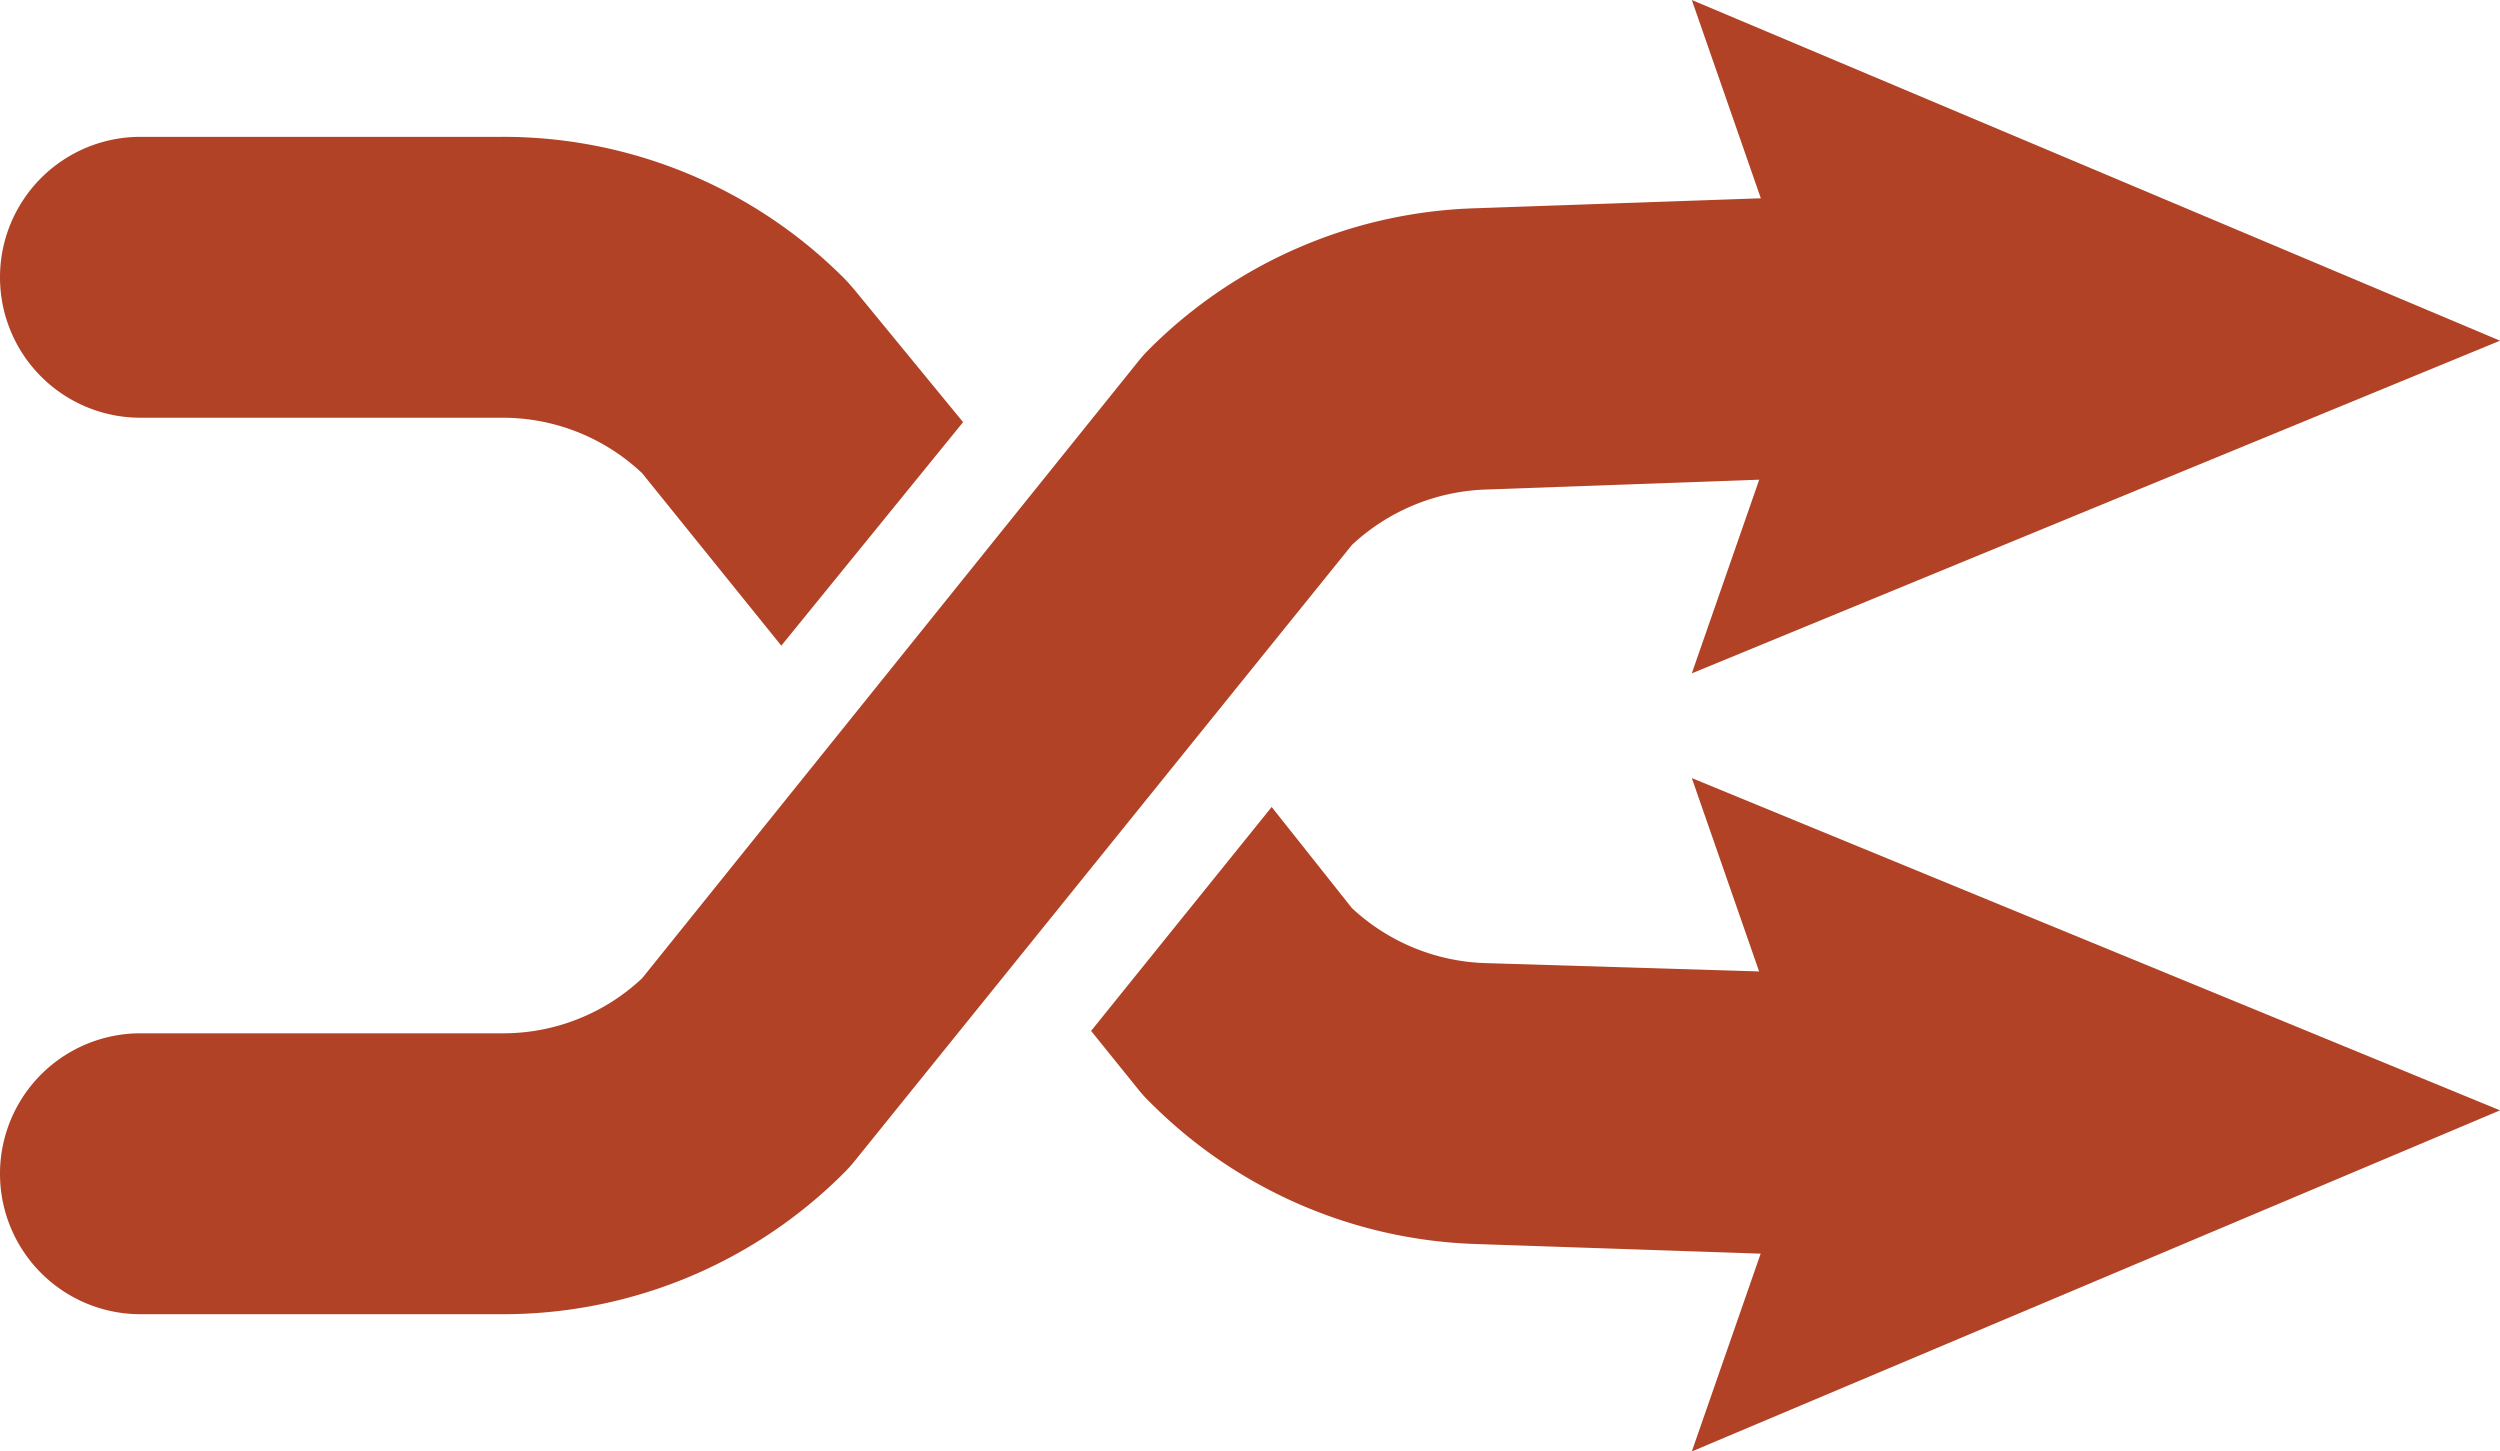
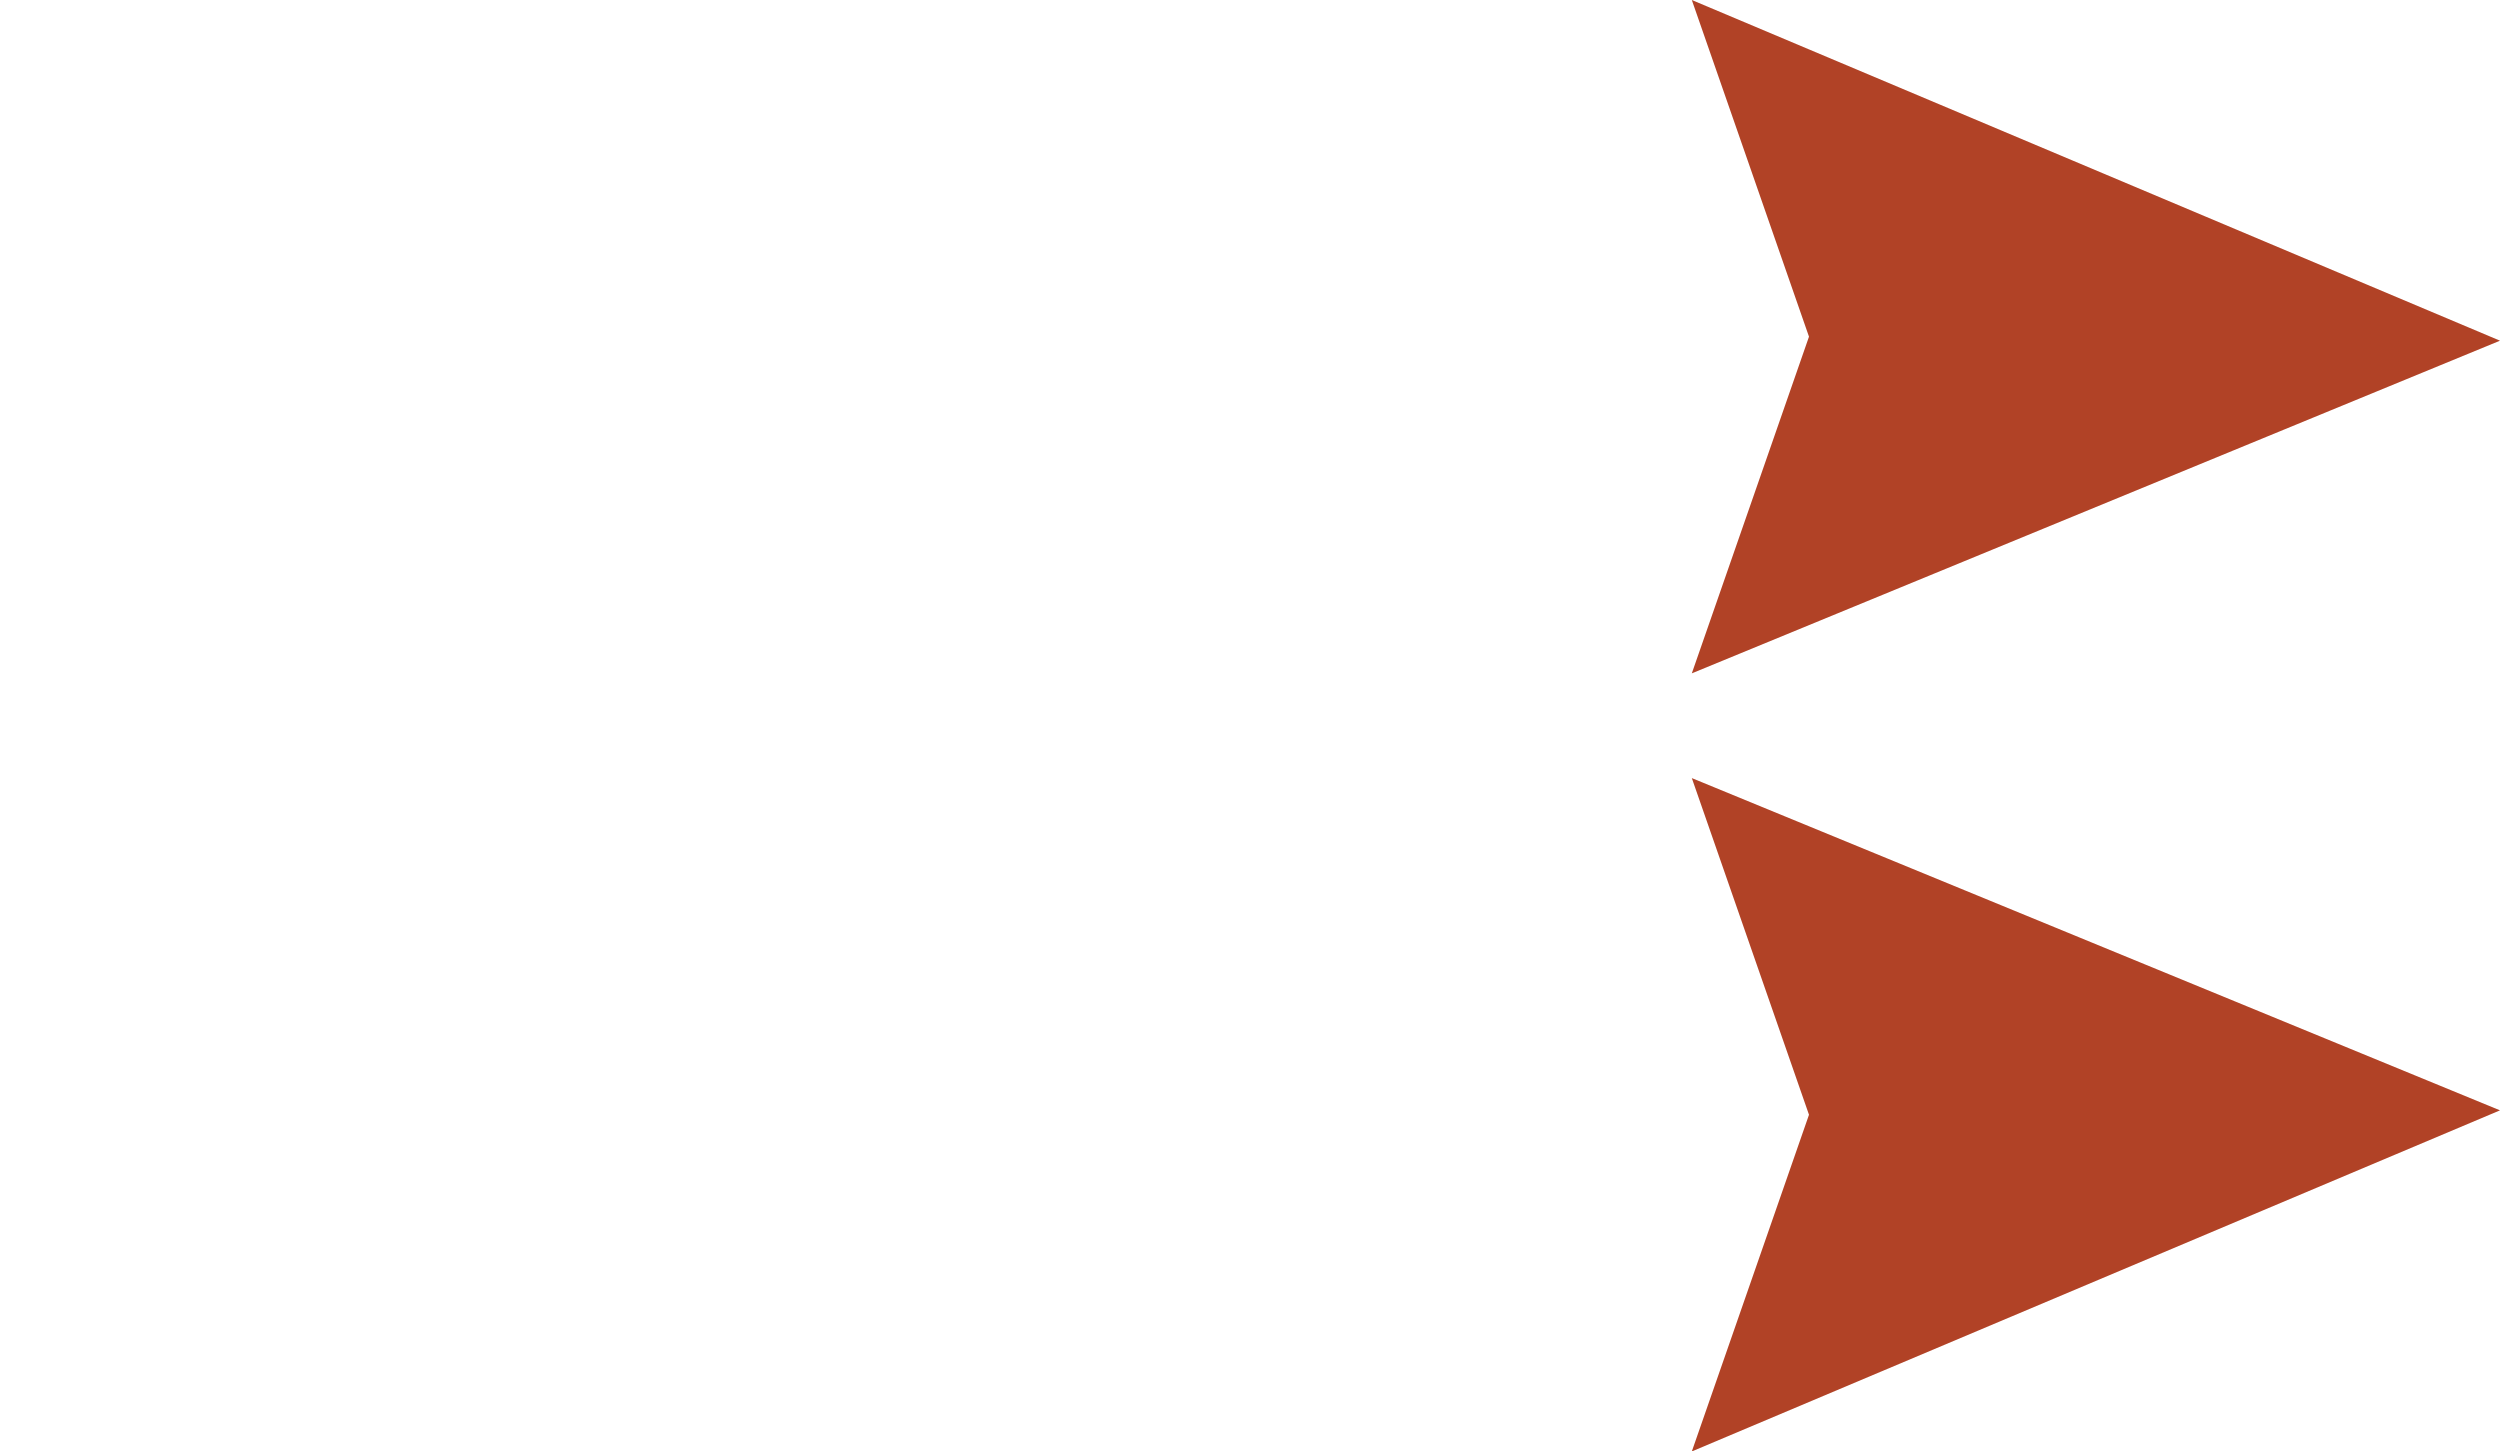
<svg xmlns="http://www.w3.org/2000/svg" viewBox="0 0 62.3 36.17">
  <defs>
    <style>.cls-1{fill:#b14226;}</style>
  </defs>
  <title>Asset 19</title>
  <g id="Layer_2" data-name="Layer 2">
    <g id="Layer_1-2" data-name="Layer 1">
      <g id="Realign">
-         <path class="cls-1" d="M12.5,32.75h-9a3.5,3.5,0,0,1,0-7h9A5.05,5.05,0,0,0,16,24.38L28.37,9a3.33,3.33,0,0,1,.25-.28,12,12,0,0,1,8.14-3.53l9.16-.32a3.5,3.5,0,1,1,.24,7L37,12.2a5.14,5.14,0,0,0-3.31,1.38L21.3,28.93a3.33,3.33,0,0,1-.25.28A12,12,0,0,1,12.5,32.75Z" />
        <polygon class="cls-1" points="62.3 8.49 42.16 0 45.08 8.39 42.16 16.78 62.3 8.49" />
        <polygon class="cls-1" points="62.3 27.67 42.16 36.17 45.08 27.78 42.16 19.39 62.3 27.67" />
-         <path class="cls-1" d="M3.5,10.41h9A5.06,5.06,0,0,1,16,11.79l3.47,4.3L24,10.52,21.3,7.23c-.08-.09-.16-.19-.25-.28A12,12,0,0,0,12.5,3.41h-9a3.5,3.5,0,0,0,0,7Z" />
-         <path class="cls-1" d="M46.16,24.28,37,24a5.11,5.11,0,0,1-3.31-1.37l-2-2.52-4.5,5.58,1.21,1.5a3.2,3.2,0,0,0,.25.27A12,12,0,0,0,36.75,31l9.17.31h.13a3.5,3.5,0,0,0,.11-7Z" />
      </g>
    </g>
  </g>
</svg>